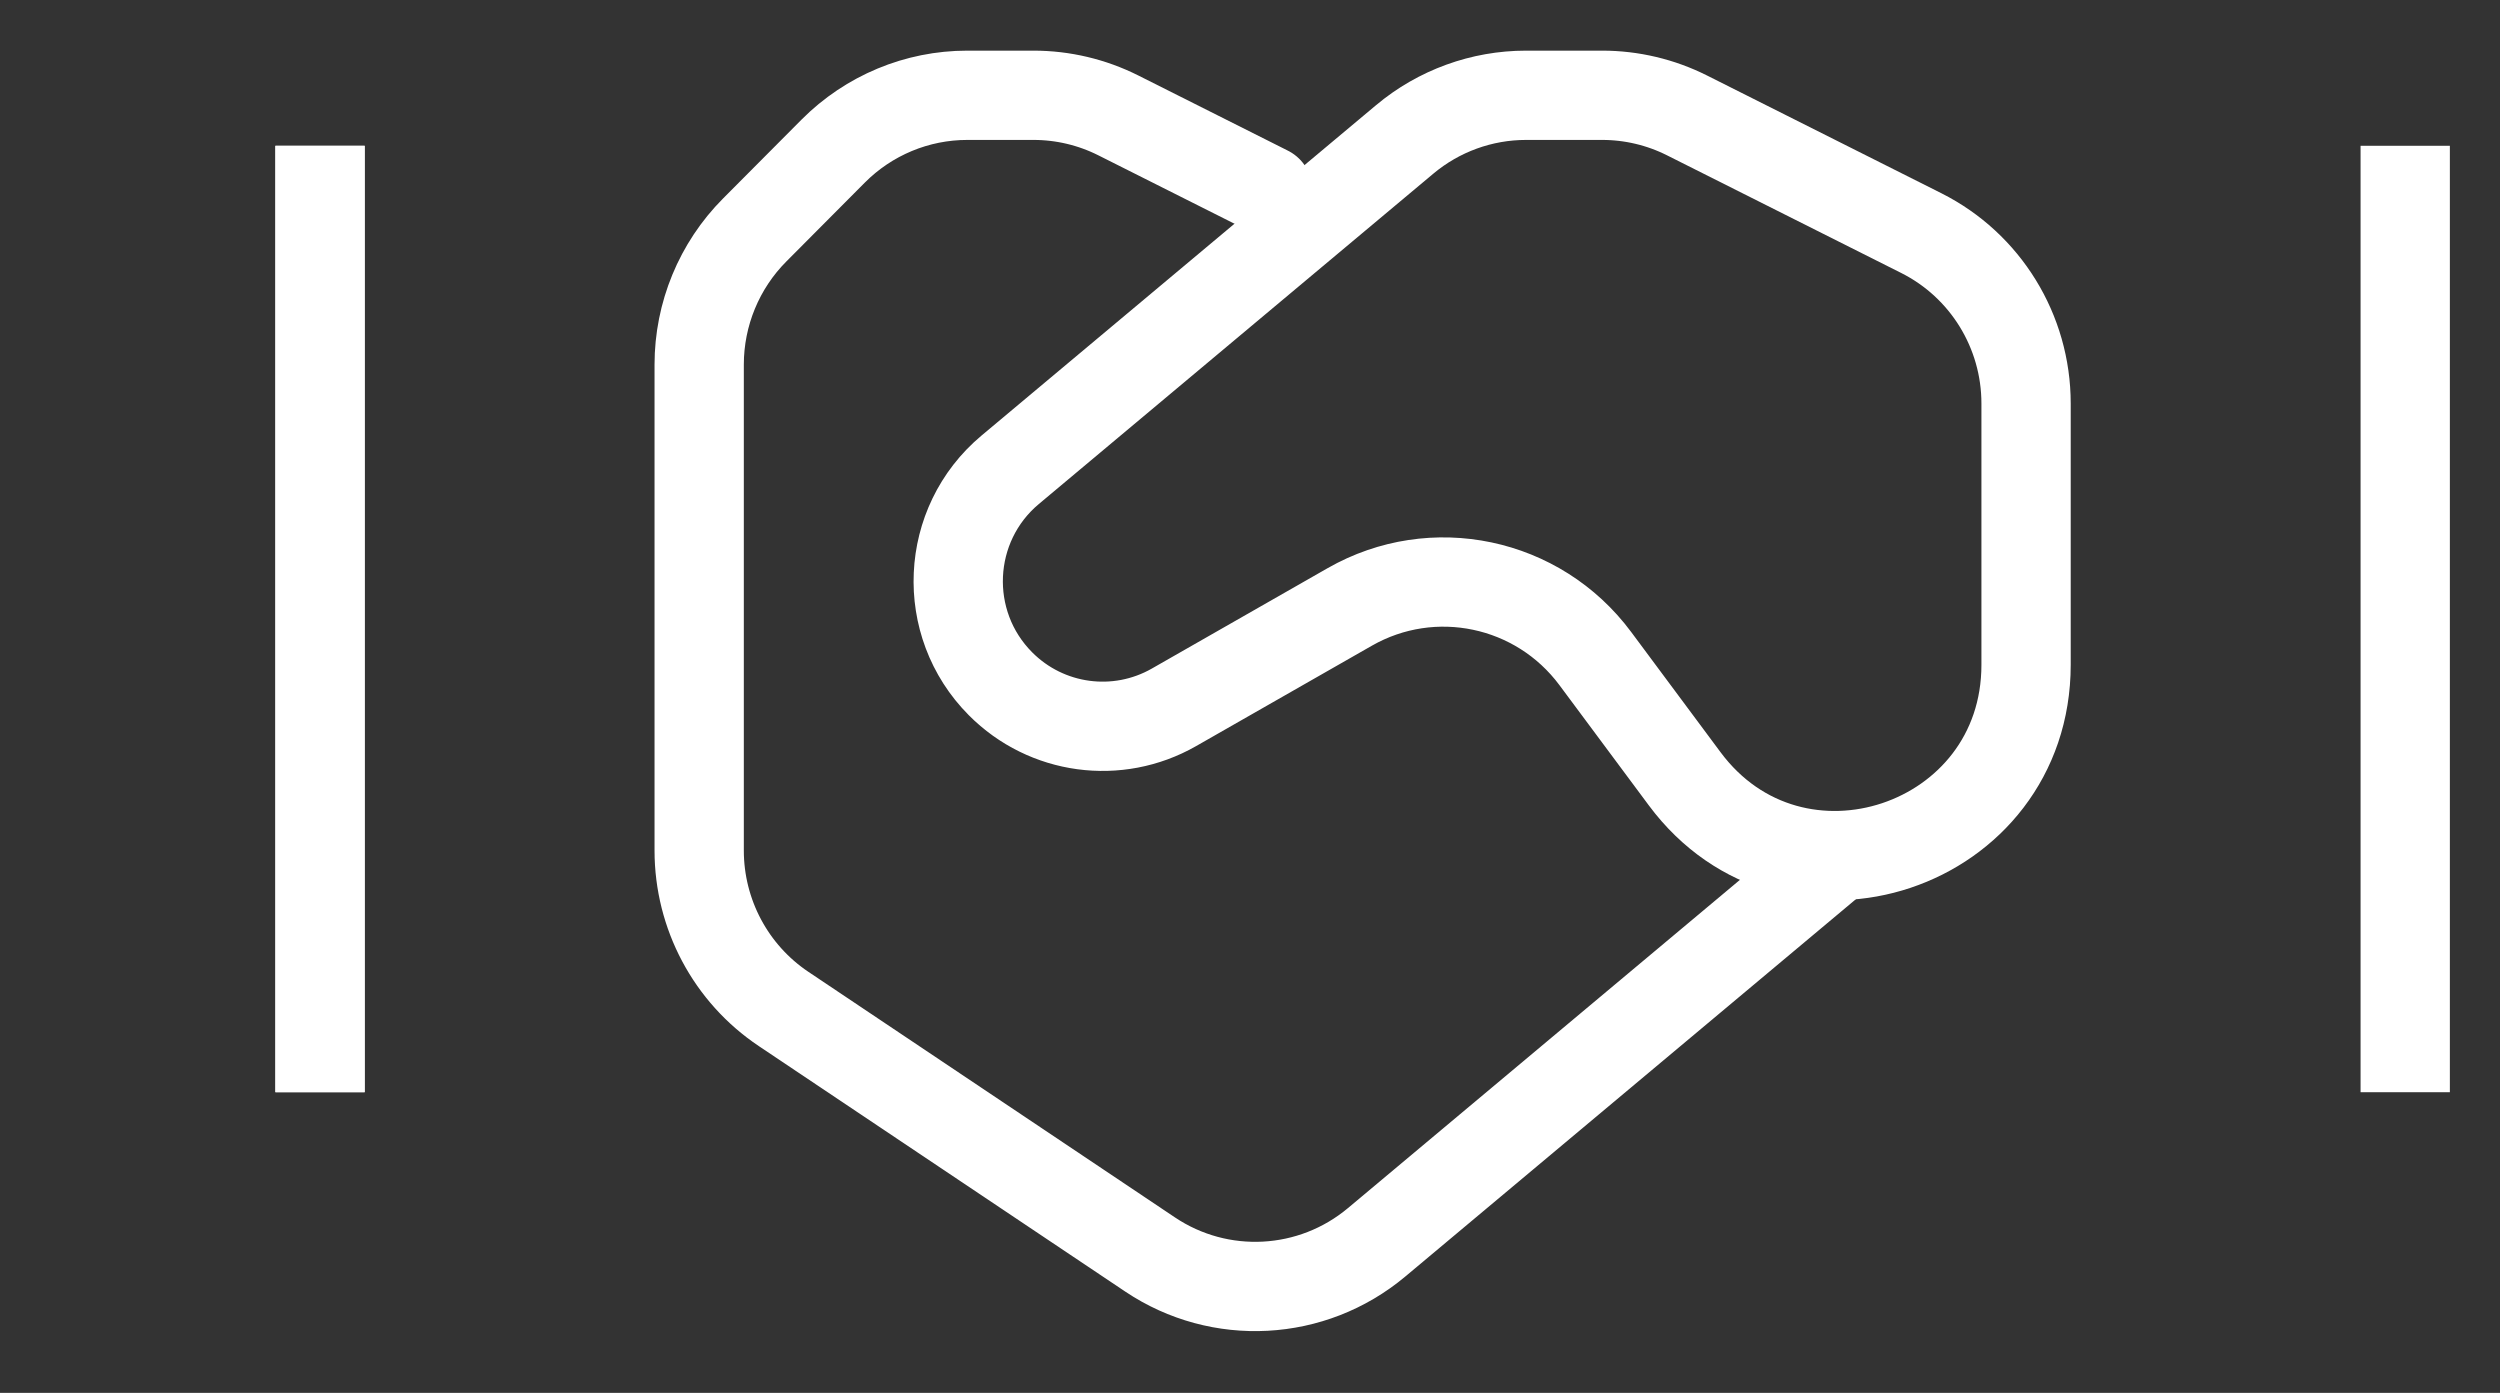
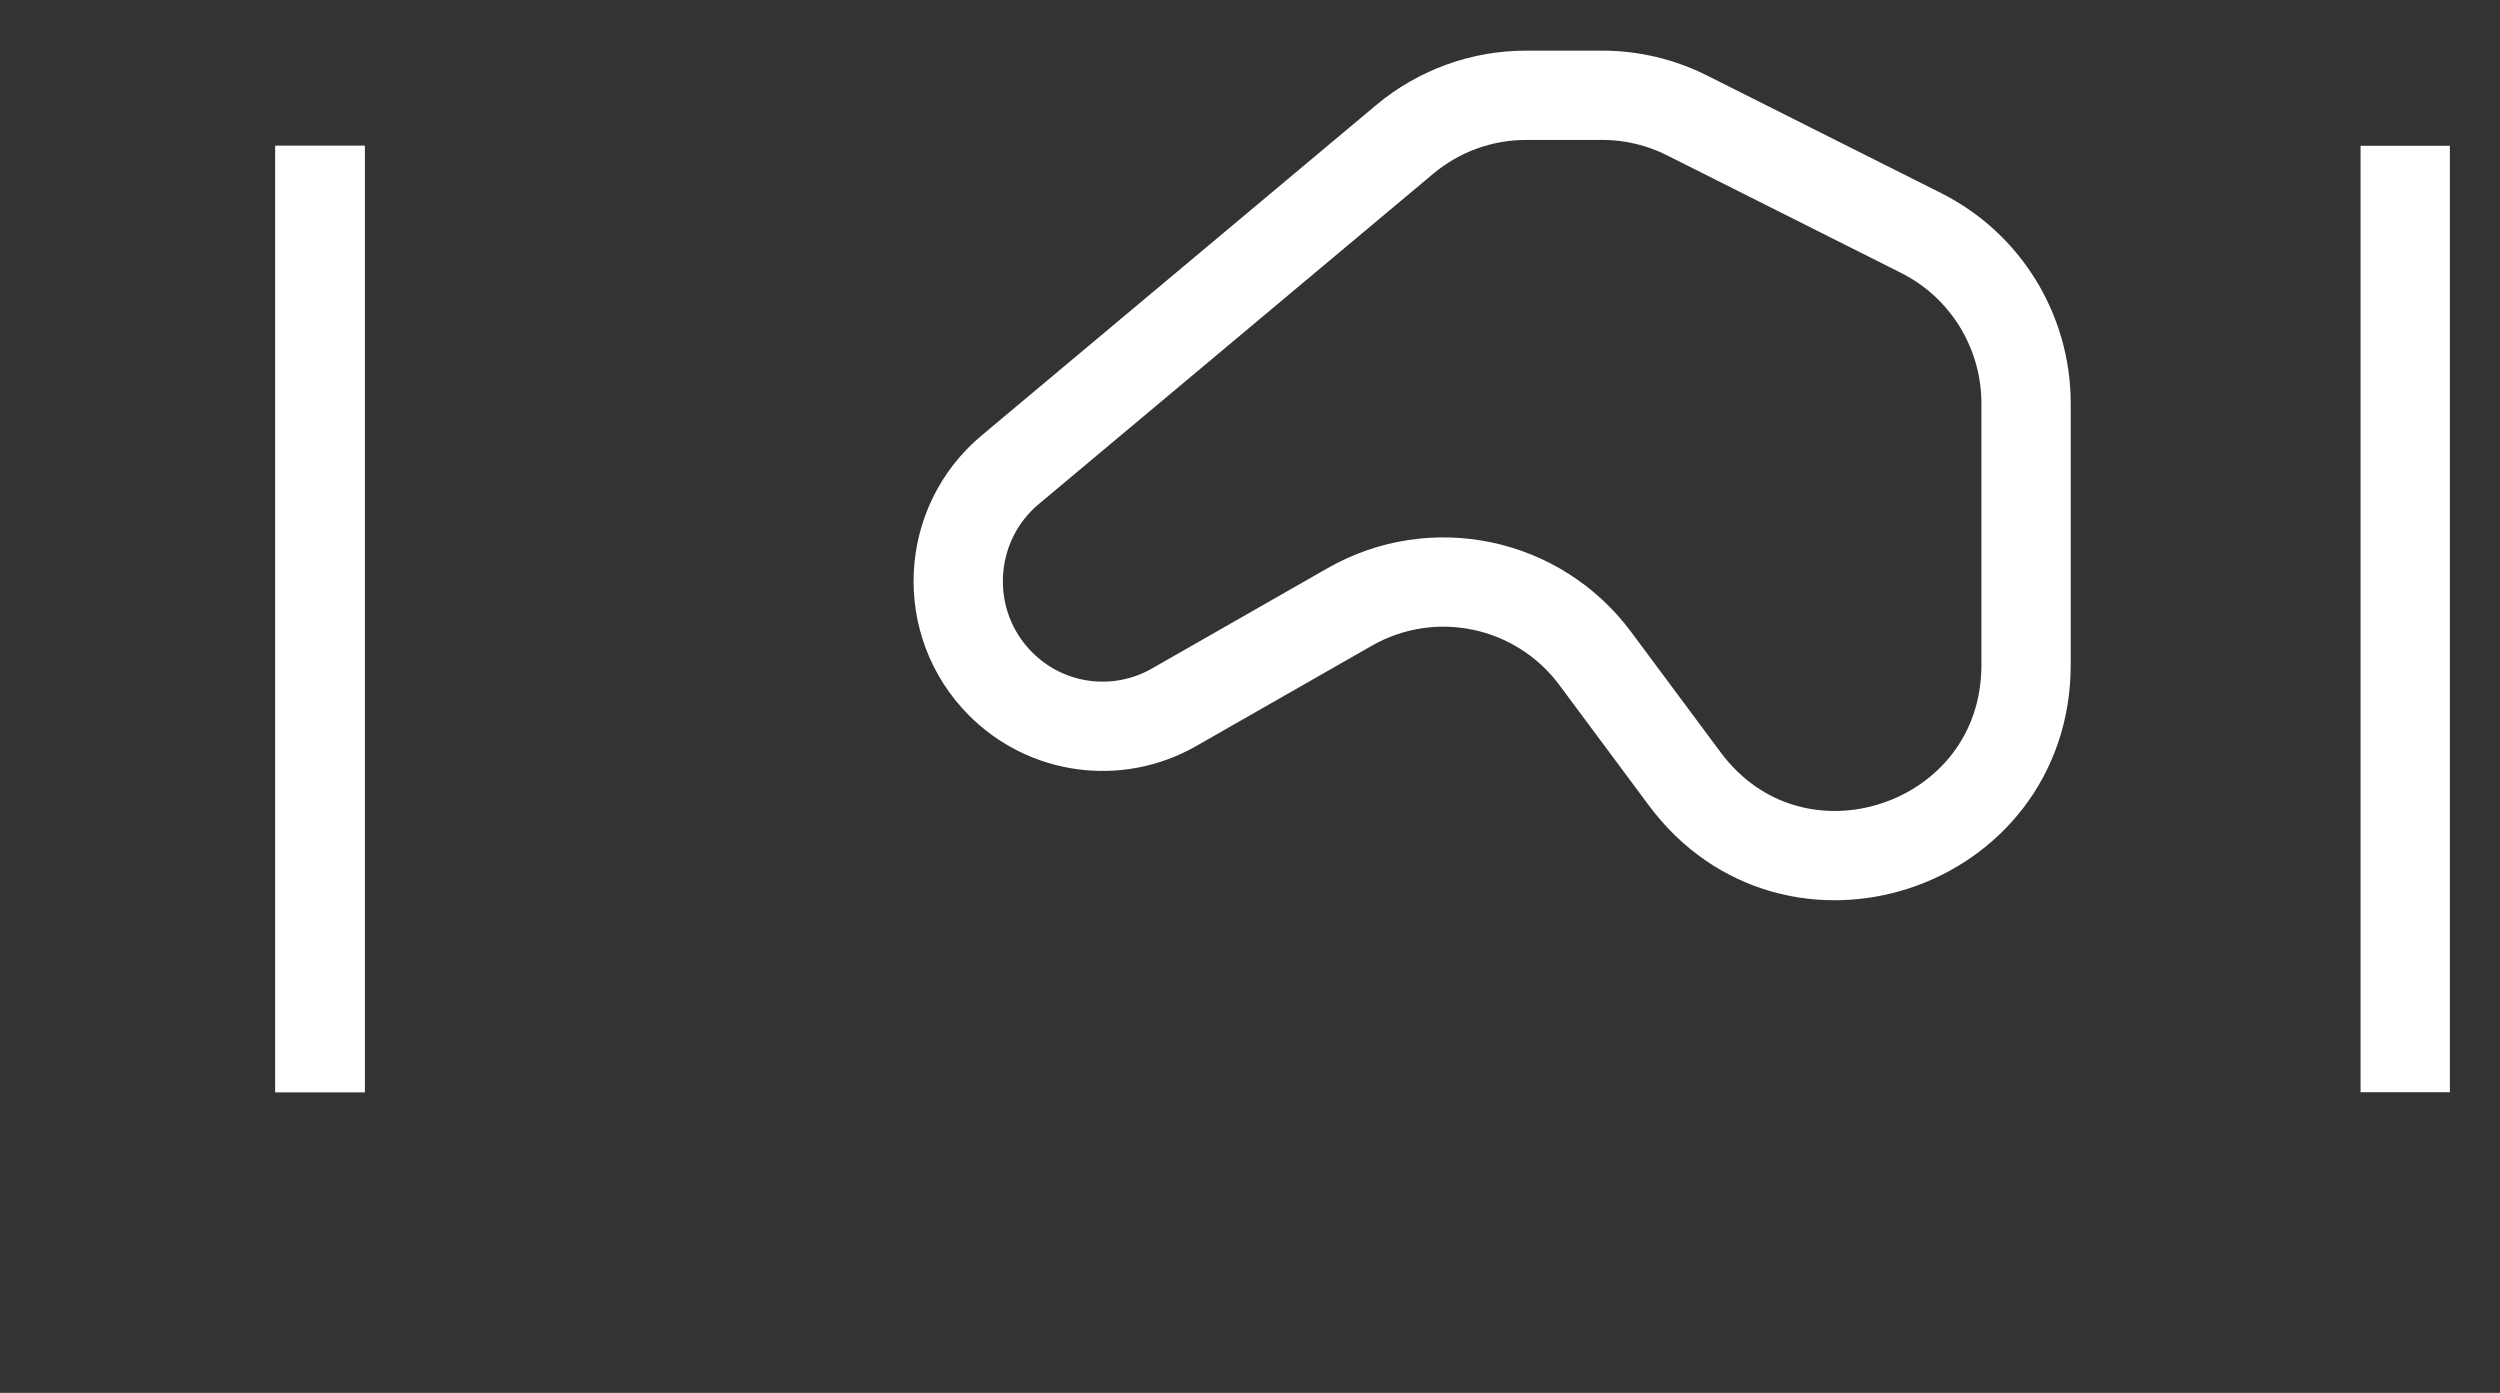
<svg xmlns="http://www.w3.org/2000/svg" width="70" height="39" viewBox="0 0 70 39" fill="none">
  <rect x="0" y="0" width="70" height="39" fill="#333333" stroke="none" />
-   <path d="M35.5 5.335L31.313 3.231C30.576 2.861 29.764 2.668 28.939 2.668H27.083C25.676 2.668 24.326 3.23 23.33 4.23L21.132 6.439C20.136 7.439 19.577 8.796 19.577 10.21V23.814C19.577 25.597 20.464 27.262 21.941 28.251L32.203 35.126C34.158 36.436 36.739 36.297 38.545 34.785L51.423 24.001" stroke="white" stroke-width="2.5" stroke-linecap="round" />
  <path d="M44.668 18.439C43.067 16.285 40.12 15.665 37.793 16.994L32.87 19.806C31.288 20.709 29.3 20.439 28.014 19.146C26.333 17.457 26.459 14.683 28.285 13.154L39.331 3.904C40.285 3.105 41.487 2.668 42.729 2.668H44.862C45.686 2.668 46.499 2.861 47.236 3.231L53.796 6.527C55.594 7.431 56.73 9.277 56.73 11.298V18.614C56.73 23.744 50.225 25.916 47.17 21.805L44.668 18.439Z" stroke="white" stroke-width="2.5" stroke-linecap="square" />
  <path d="M8.961 29.332V5.332" stroke="white" stroke-width="2.5" stroke-linecap="square" />
  <path d="M8.961 29.332V5.332" stroke="white" stroke-width="2.5" stroke-linecap="square" />
  <path d="M67.346 29.332V5.332" stroke="white" stroke-width="2.5" stroke-linecap="square" />
</svg>